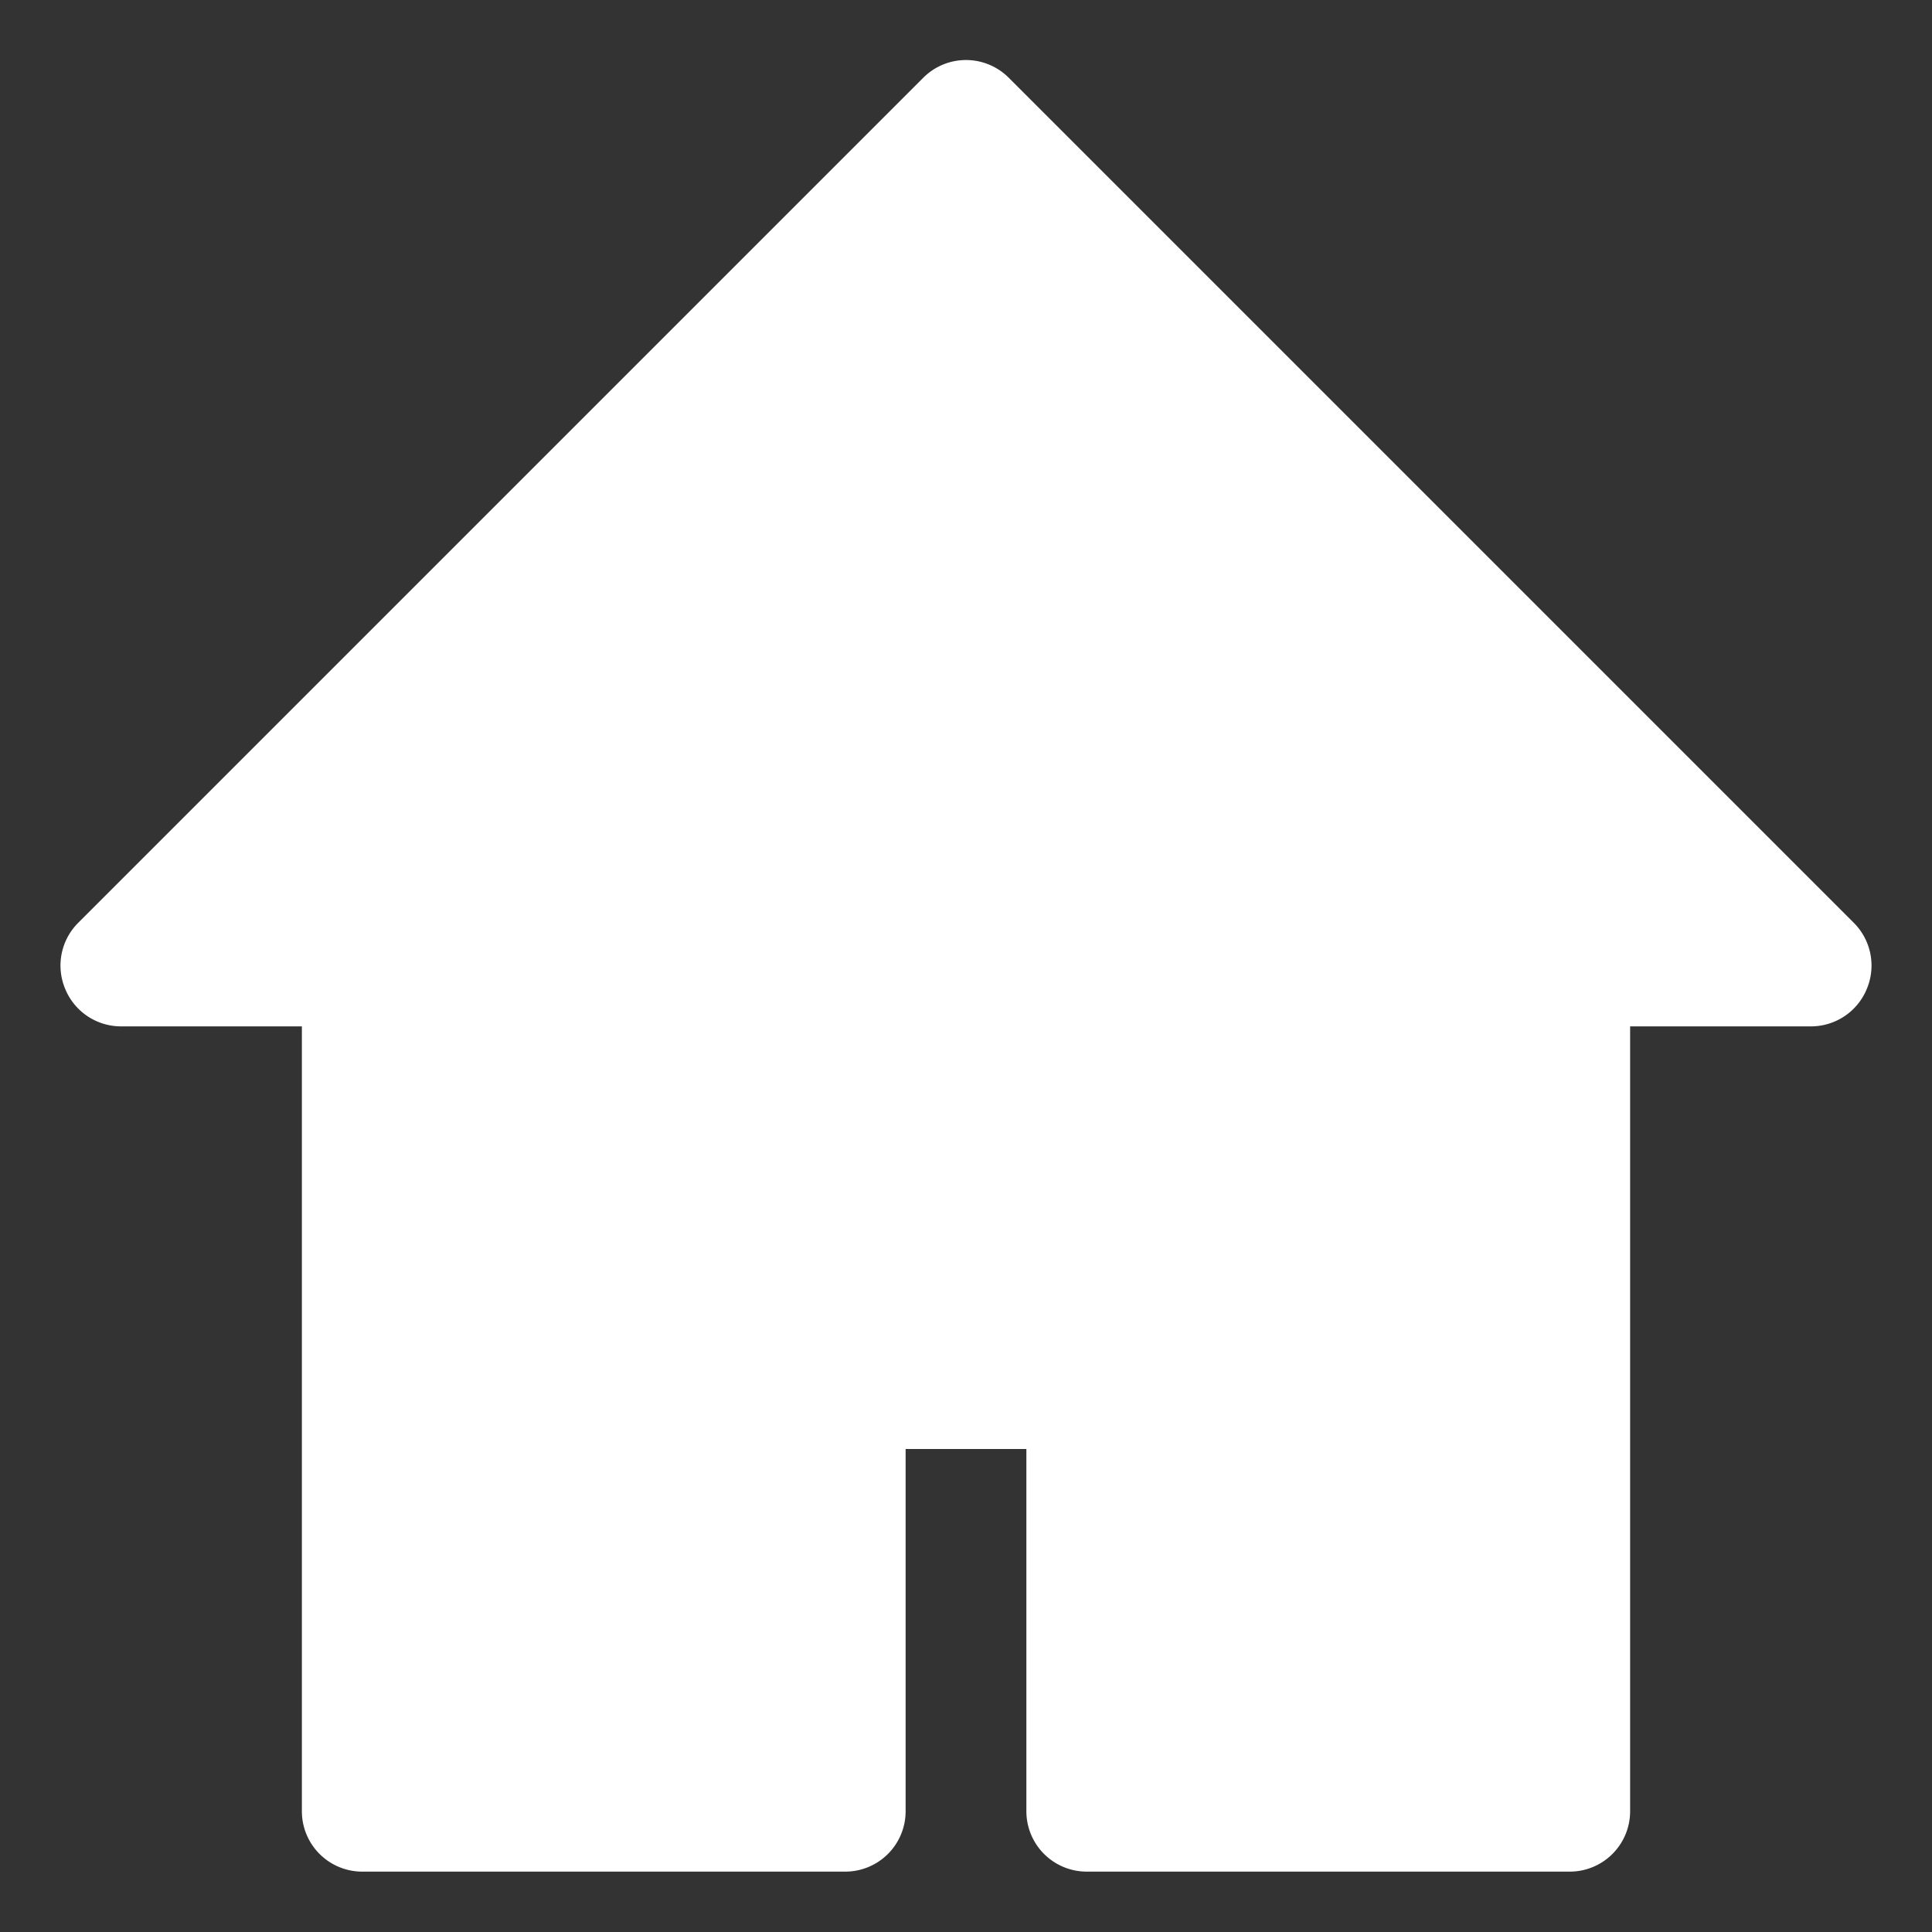
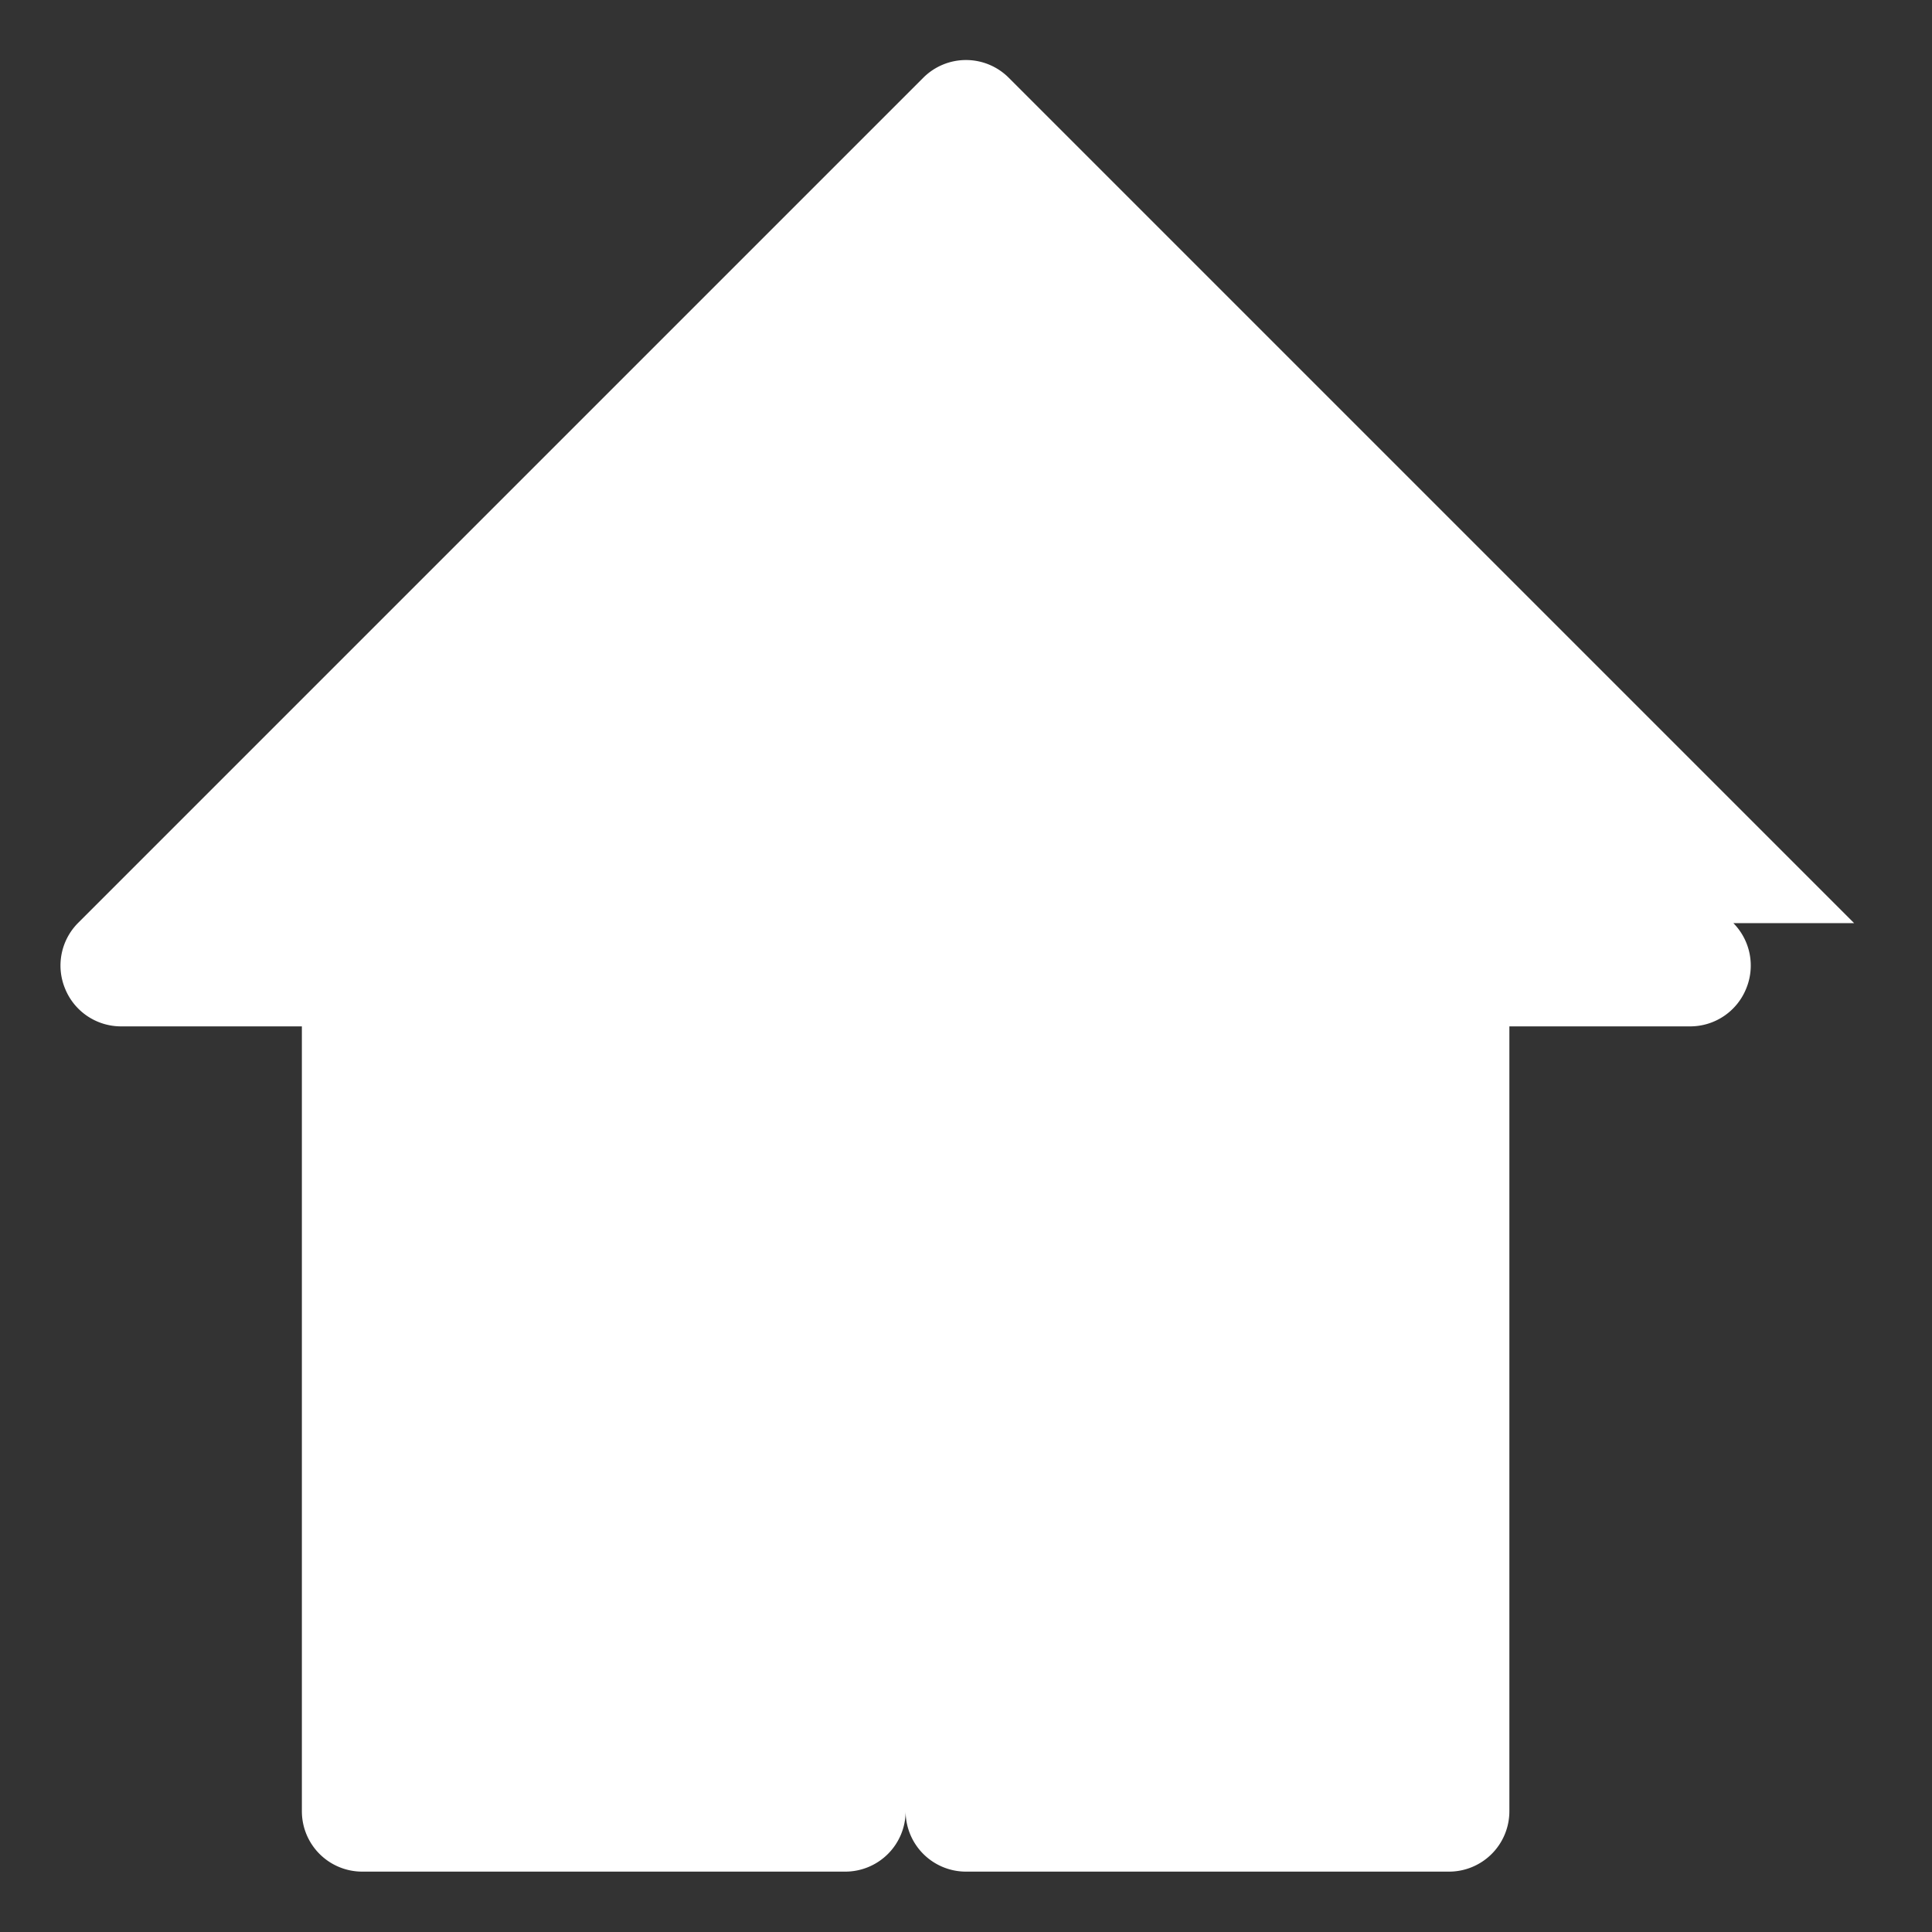
<svg xmlns="http://www.w3.org/2000/svg" viewBox="0 0 32 32">
  <rect x="0" y="0" width="32" height="32" fill="#333333" stroke="none" />
-   <path d="M30.71 15.29l-14-14a1 1 0 00-1.42 0l-14 14a1 1 0 00-.21 1.09A1 1 0 002 17h3v13a1 1 0 001 1h8a1 1 0 001-1v-6h2v6a1 1 0 001 1h8a1 1 0 001-1V17h3a1 1 0 00.92-.62 1 1 0 00-.21-1.09z" fill="#fff" data-name="Layer 11" id="Layer_11" />
+   <path d="M30.71 15.29l-14-14a1 1 0 00-1.42 0l-14 14a1 1 0 00-.21 1.09A1 1 0 002 17h3v13a1 1 0 001 1h8a1 1 0 001-1v-6v6a1 1 0 001 1h8a1 1 0 001-1V17h3a1 1 0 00.92-.62 1 1 0 00-.21-1.09z" fill="#fff" data-name="Layer 11" id="Layer_11" />
</svg>